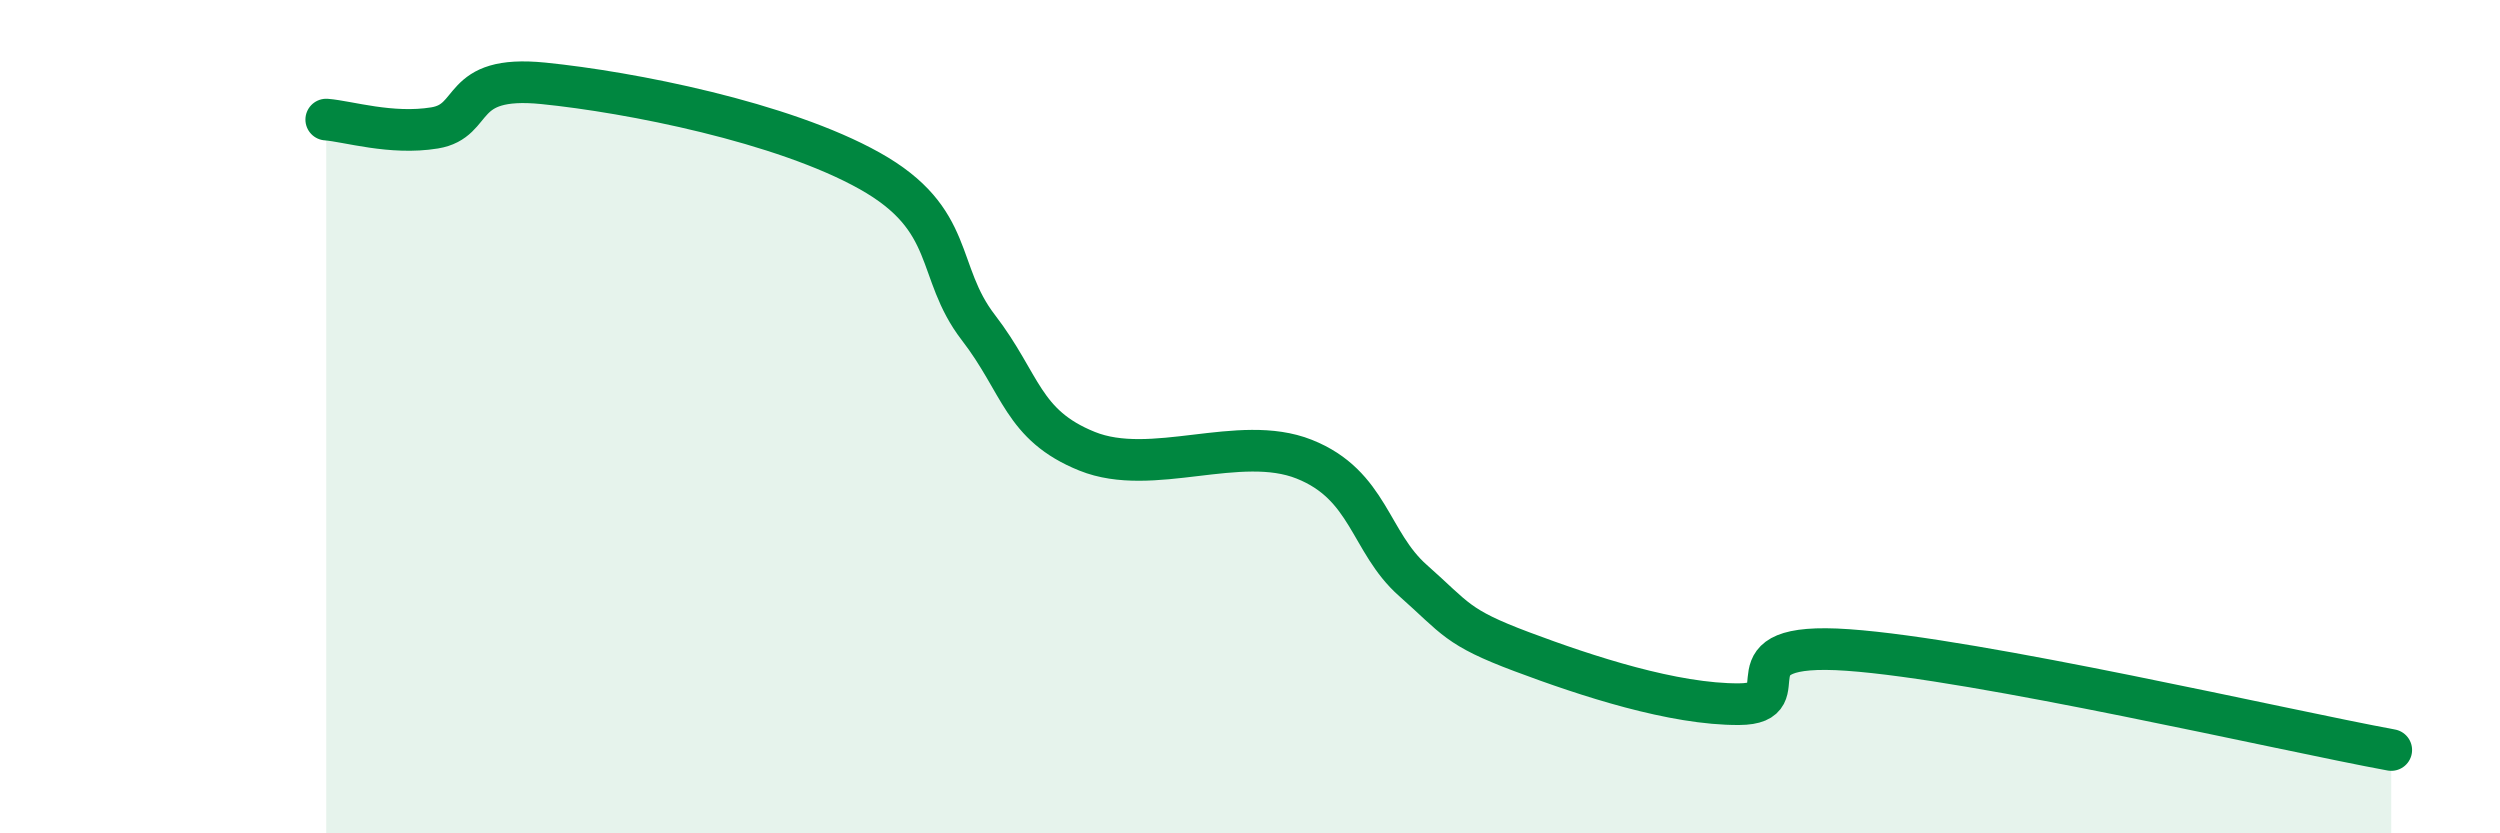
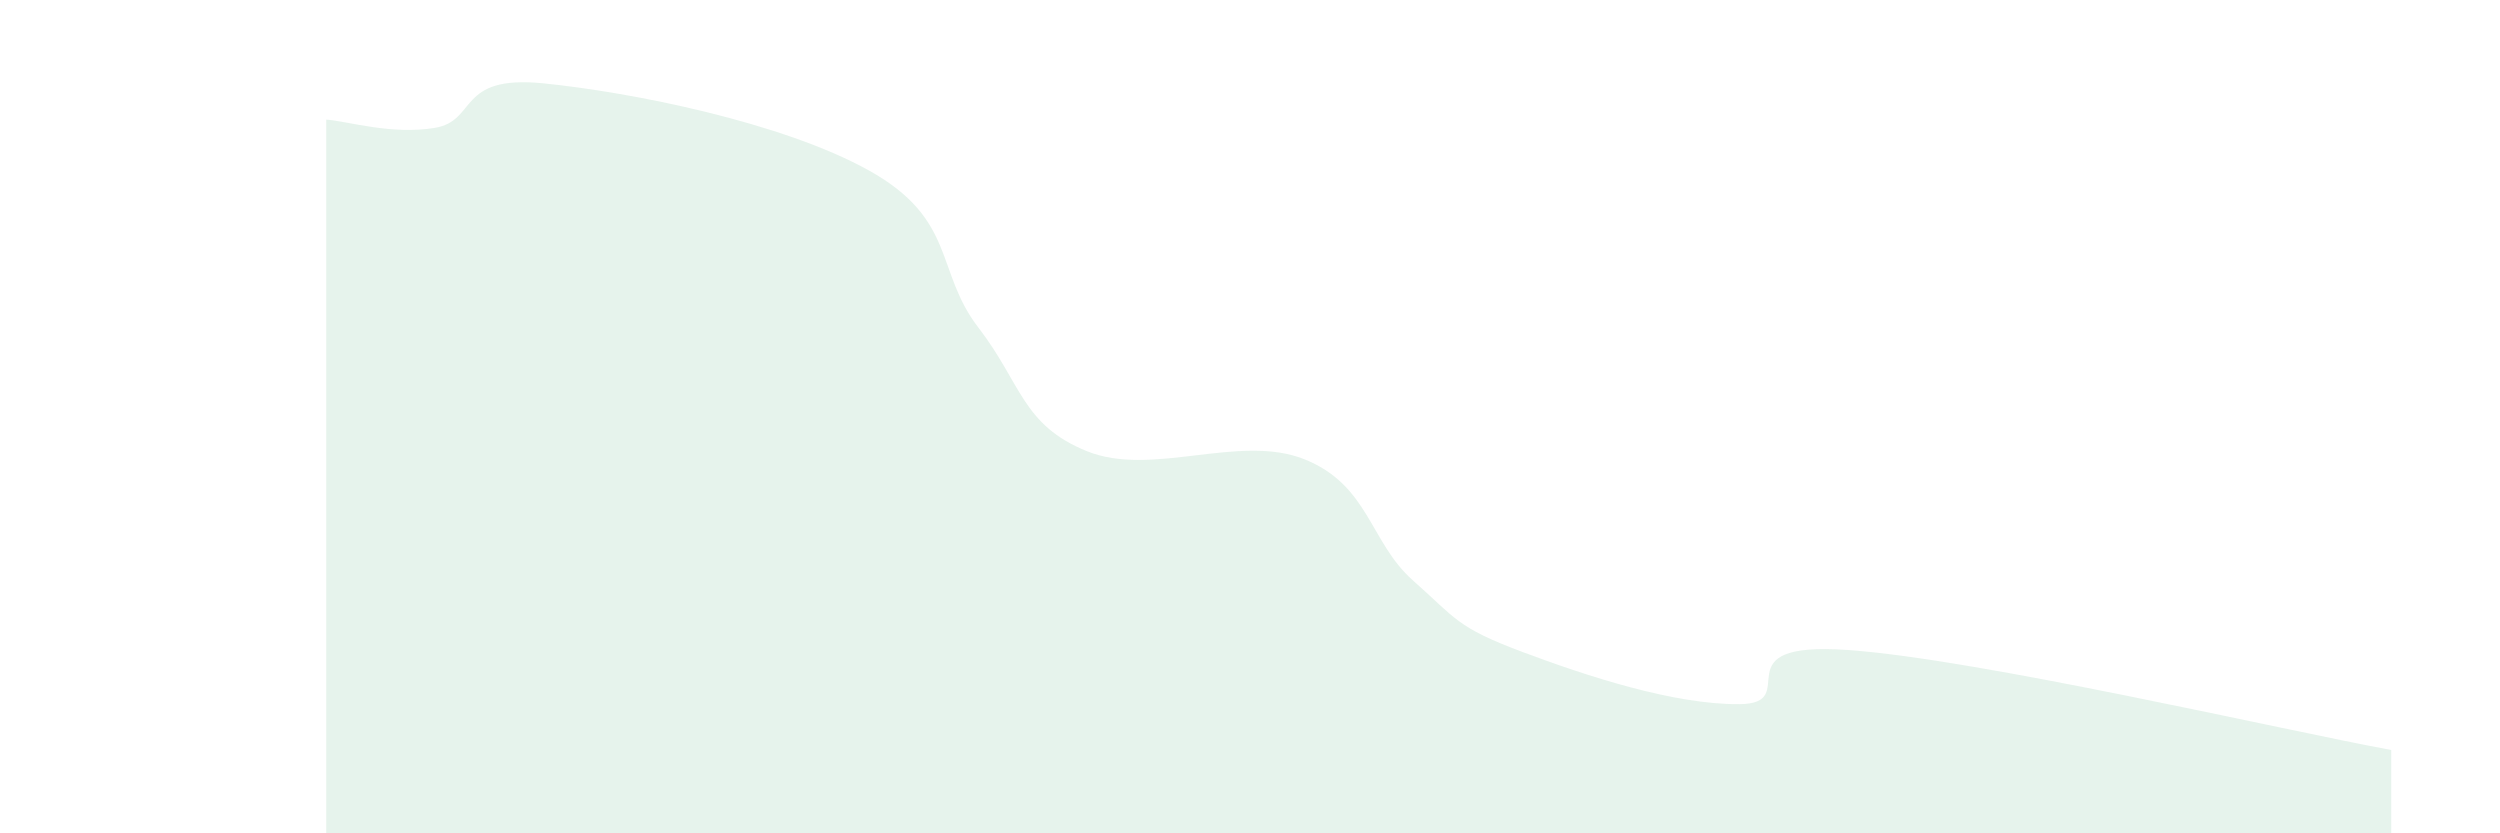
<svg xmlns="http://www.w3.org/2000/svg" width="60" height="20" viewBox="0 0 60 20">
  <path d="M 7.83,2.87 C 8.35,2.91 9.39,3.24 10.43,3.07 C 11.47,2.9 10.95,1.79 13.04,2 C 15.13,2.21 18.78,2.93 20.87,4.1 C 22.96,5.27 22.44,6.51 23.48,7.86 C 24.52,9.21 24.53,10.2 26.09,10.83 C 27.65,11.46 29.74,10.4 31.3,11.02 C 32.86,11.64 32.87,13.01 33.91,13.93 C 34.95,14.85 34.95,15.05 36.52,15.64 C 38.09,16.23 40.17,16.91 41.74,16.9 C 43.31,16.89 41.22,15.38 44.35,15.6 C 47.48,15.82 54.78,17.52 57.39,18L57.39 20L7.83 20Z" fill="#008740" opacity="0.1" stroke-linecap="round" stroke-linejoin="round" />
-   <path d="M 7.83,2.87 C 8.35,2.91 9.39,3.24 10.43,3.07 C 11.47,2.9 10.95,1.79 13.04,2 C 15.13,2.21 18.78,2.93 20.87,4.1 C 22.96,5.27 22.44,6.51 23.48,7.86 C 24.52,9.21 24.53,10.2 26.09,10.83 C 27.65,11.46 29.74,10.4 31.3,11.02 C 32.86,11.64 32.87,13.01 33.91,13.93 C 34.95,14.85 34.95,15.05 36.52,15.64 C 38.09,16.23 40.17,16.91 41.74,16.9 C 43.31,16.89 41.22,15.38 44.35,15.6 C 47.48,15.82 54.78,17.52 57.39,18" stroke="#008740" stroke-width="1" fill="none" stroke-linecap="round" stroke-linejoin="round" />
</svg>